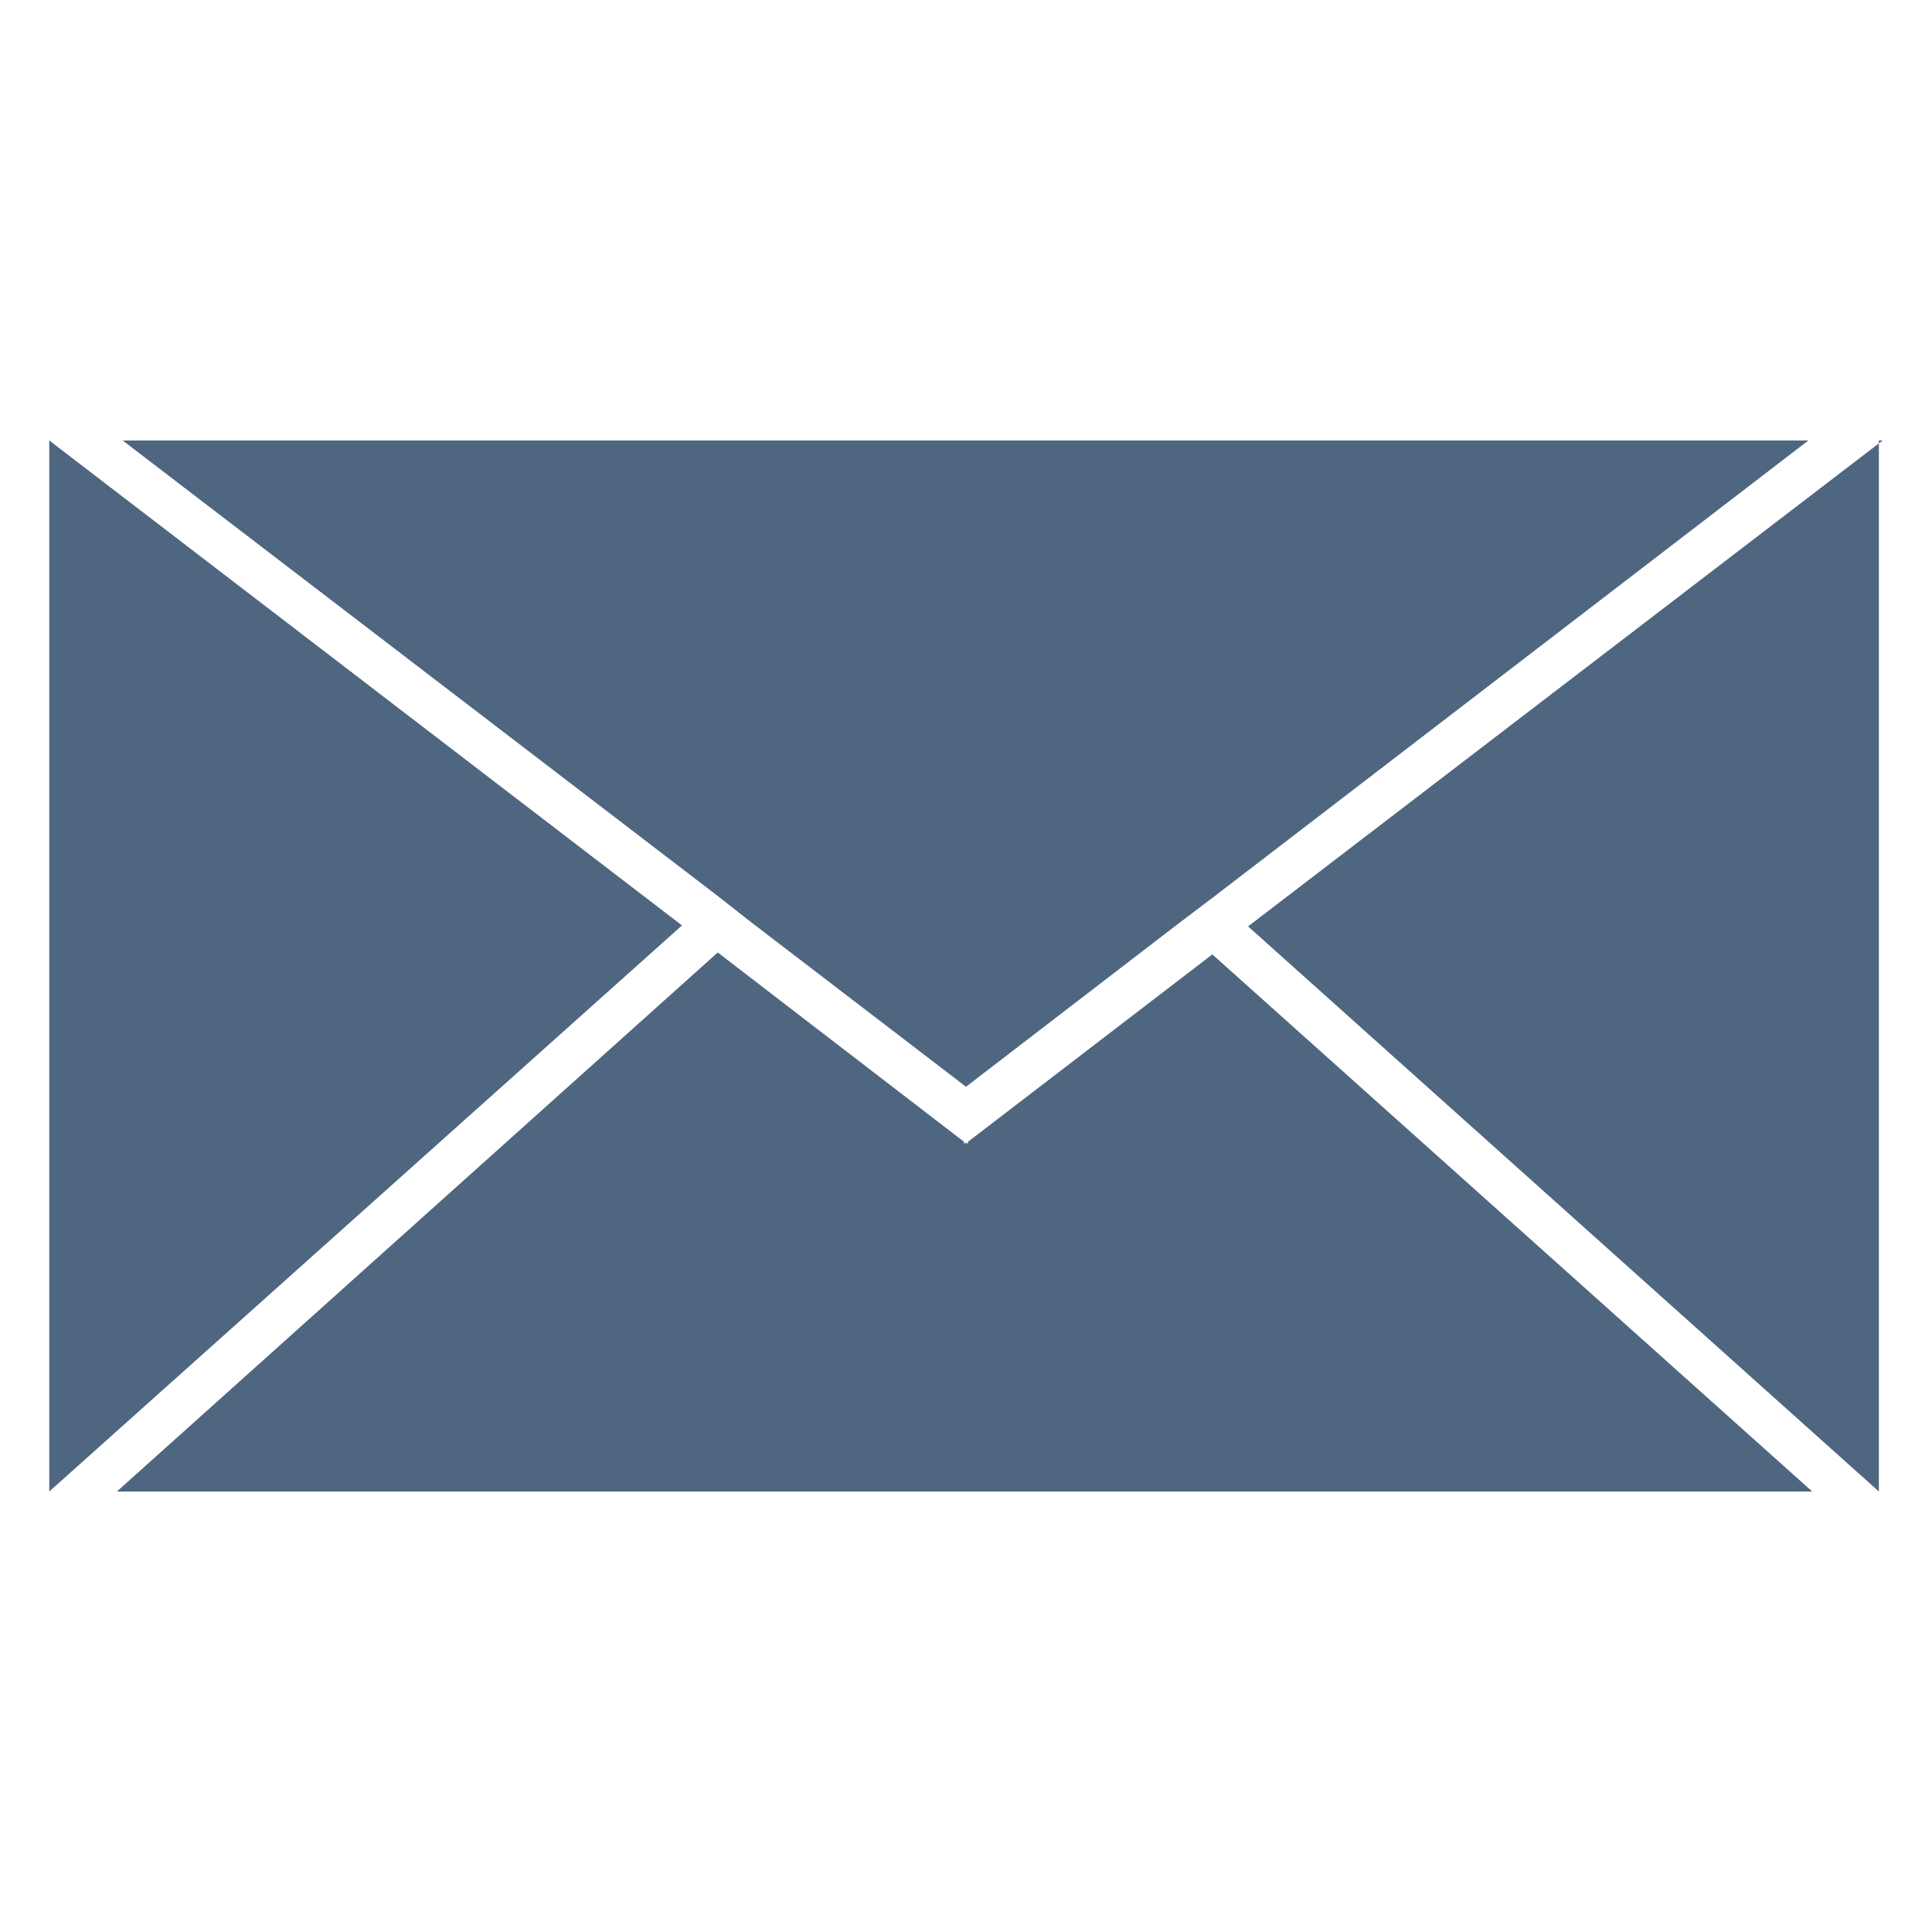
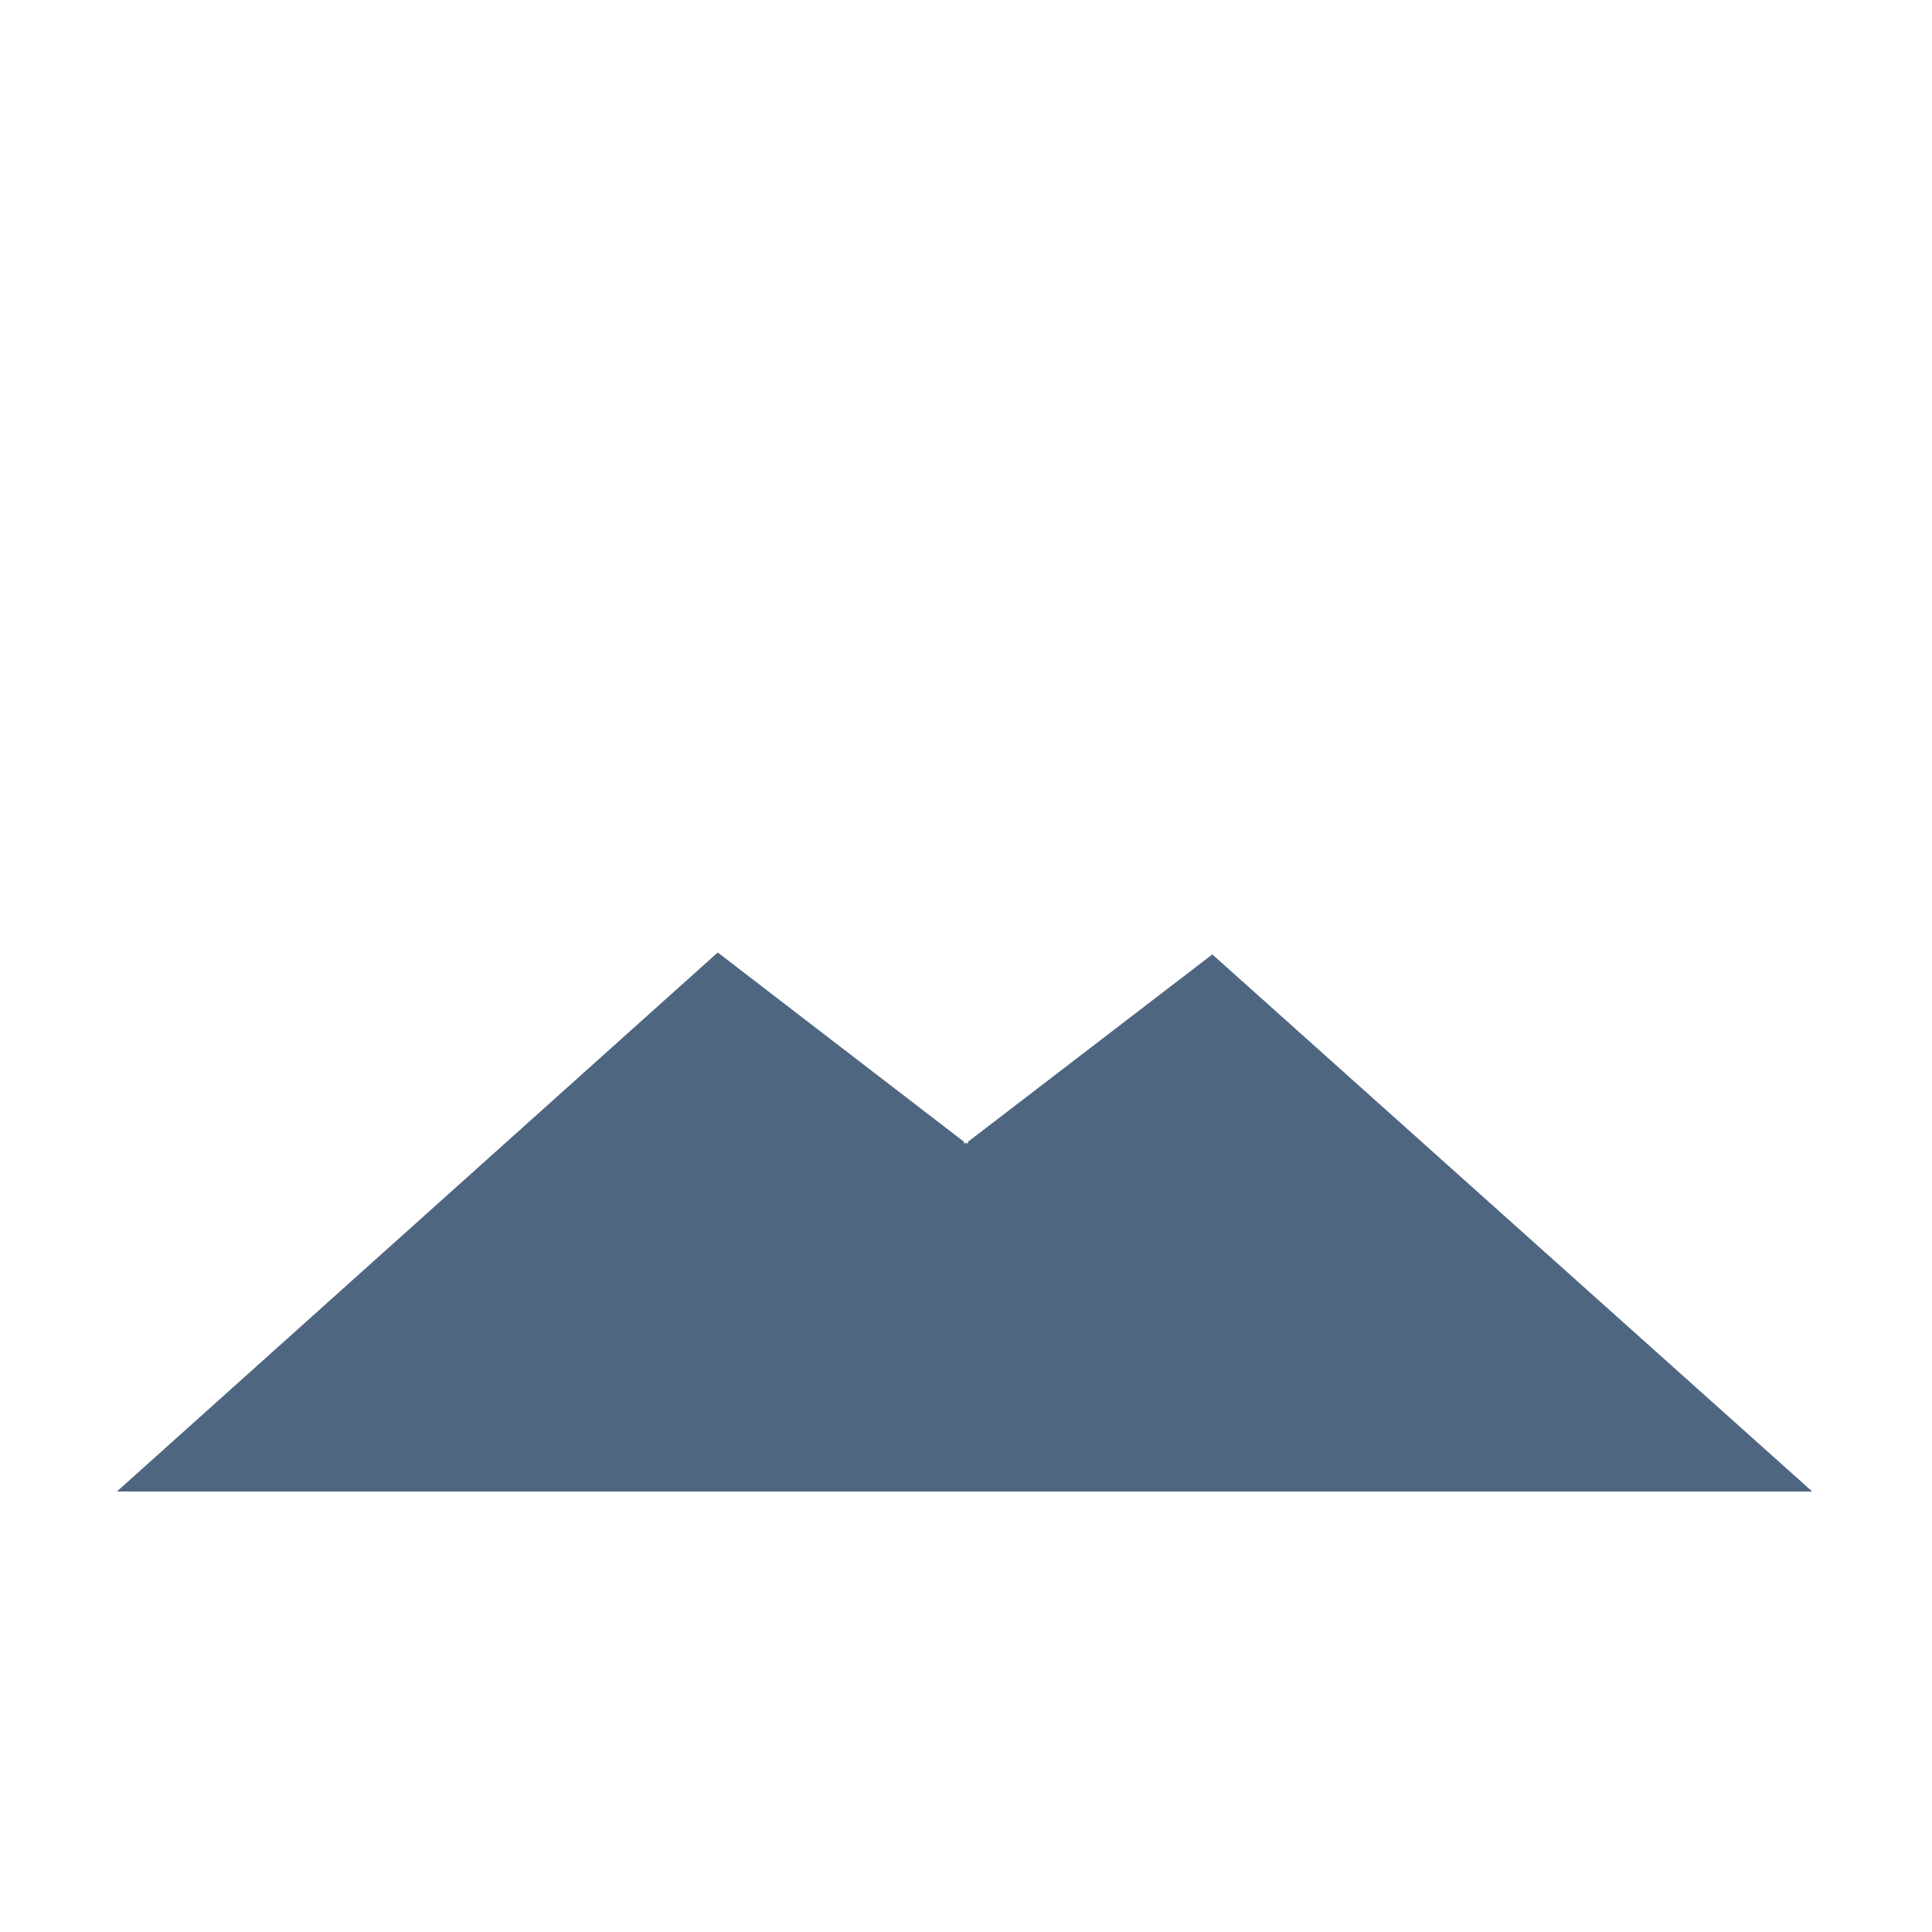
<svg xmlns="http://www.w3.org/2000/svg" version="1.1" id="Capa_1" x="0px" y="0px" viewBox="0 0 20 20" style="enable-background:new 0 0 20 20;" xml:space="preserve">
  <style type="text/css">
	.st0{fill:#4F6681;}
</style>
  <g>
    <polygon class="st0" points="10.02,11.84 10,11.83 9.98,11.84 9.98,11.82 7.43,9.86 1.21,15.44 18.76,15.44 12.55,9.88    10.02,11.82  " />
-     <polygon class="st0" points="19.45,15.44 19.45,15.44 19.45,4.59 12.92,9.59  " />
-     <polygon class="st0" points="0.51,4.56 0.51,4.56 0.51,15.44 0.51,15.44 7.06,9.58  " />
    <g>
-       <polygon class="st0" points="1.27,4.56 7.41,9.26 7.78,9.55 10,11.25 12.2,9.56 12.57,9.28 18.72,4.56   " />
-       <polygon class="st0" points="19.45,4.56 19.45,4.59 19.49,4.56   " />
-     </g>
+       </g>
  </g>
</svg>